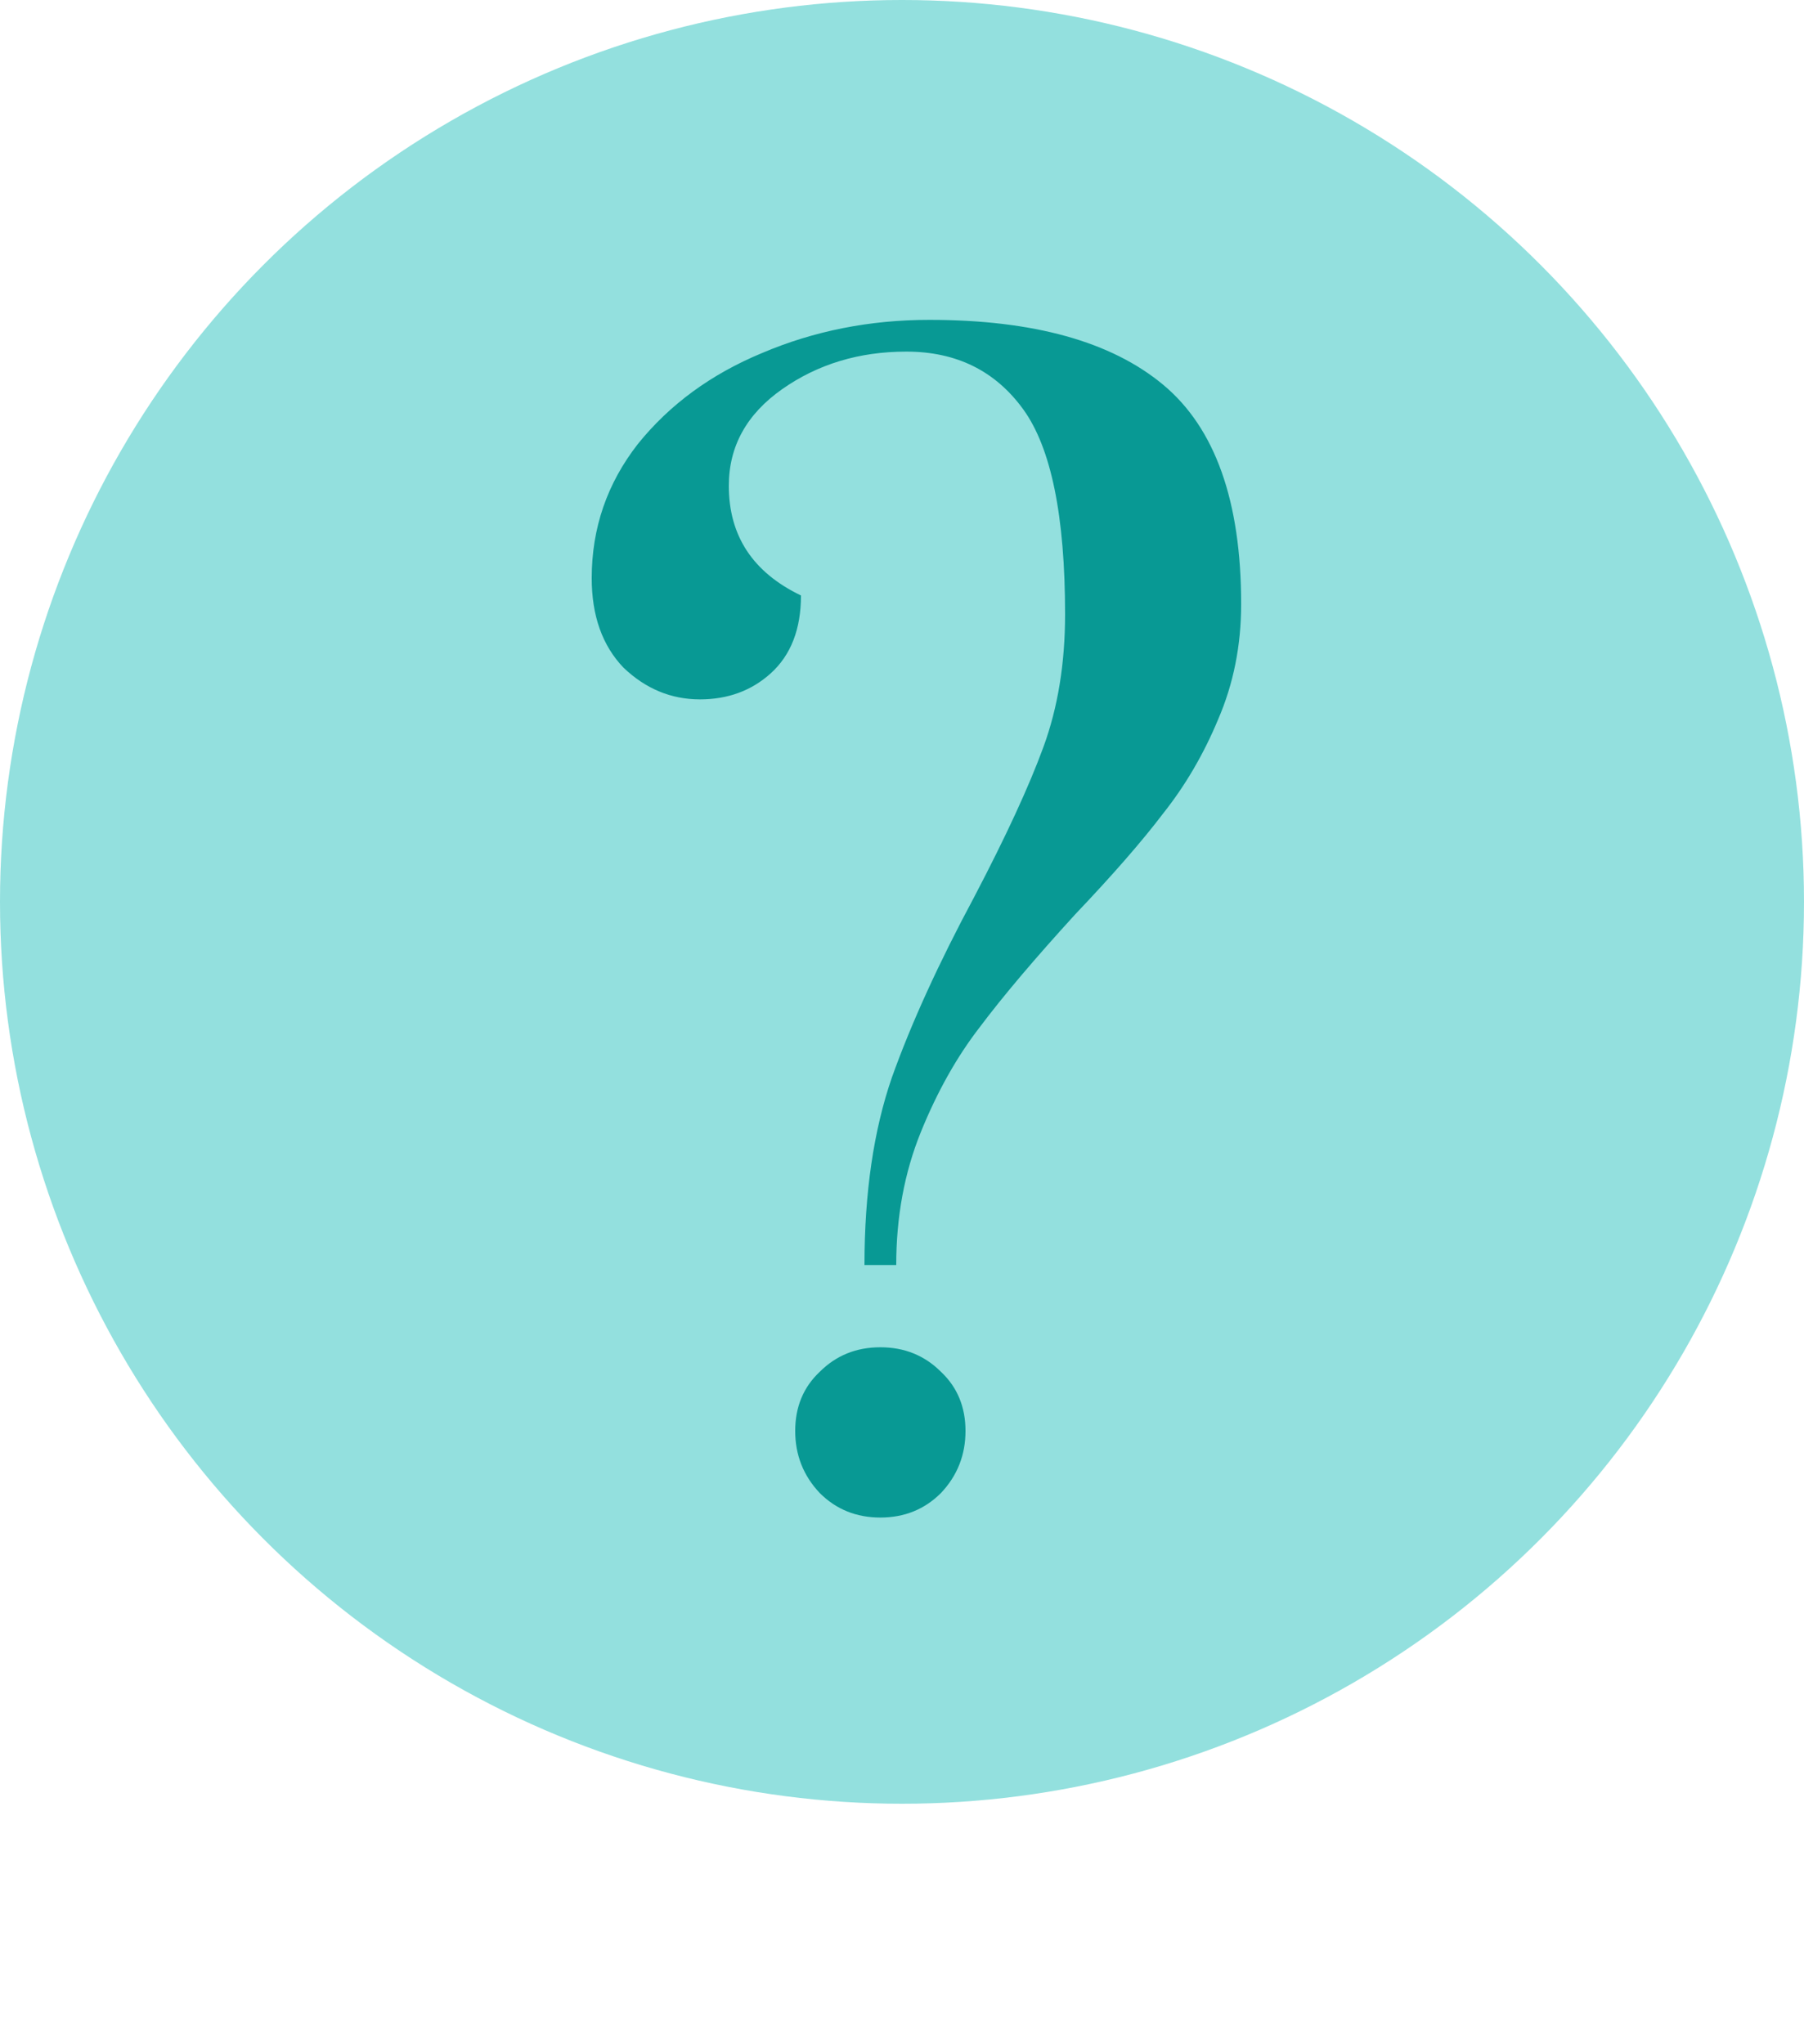
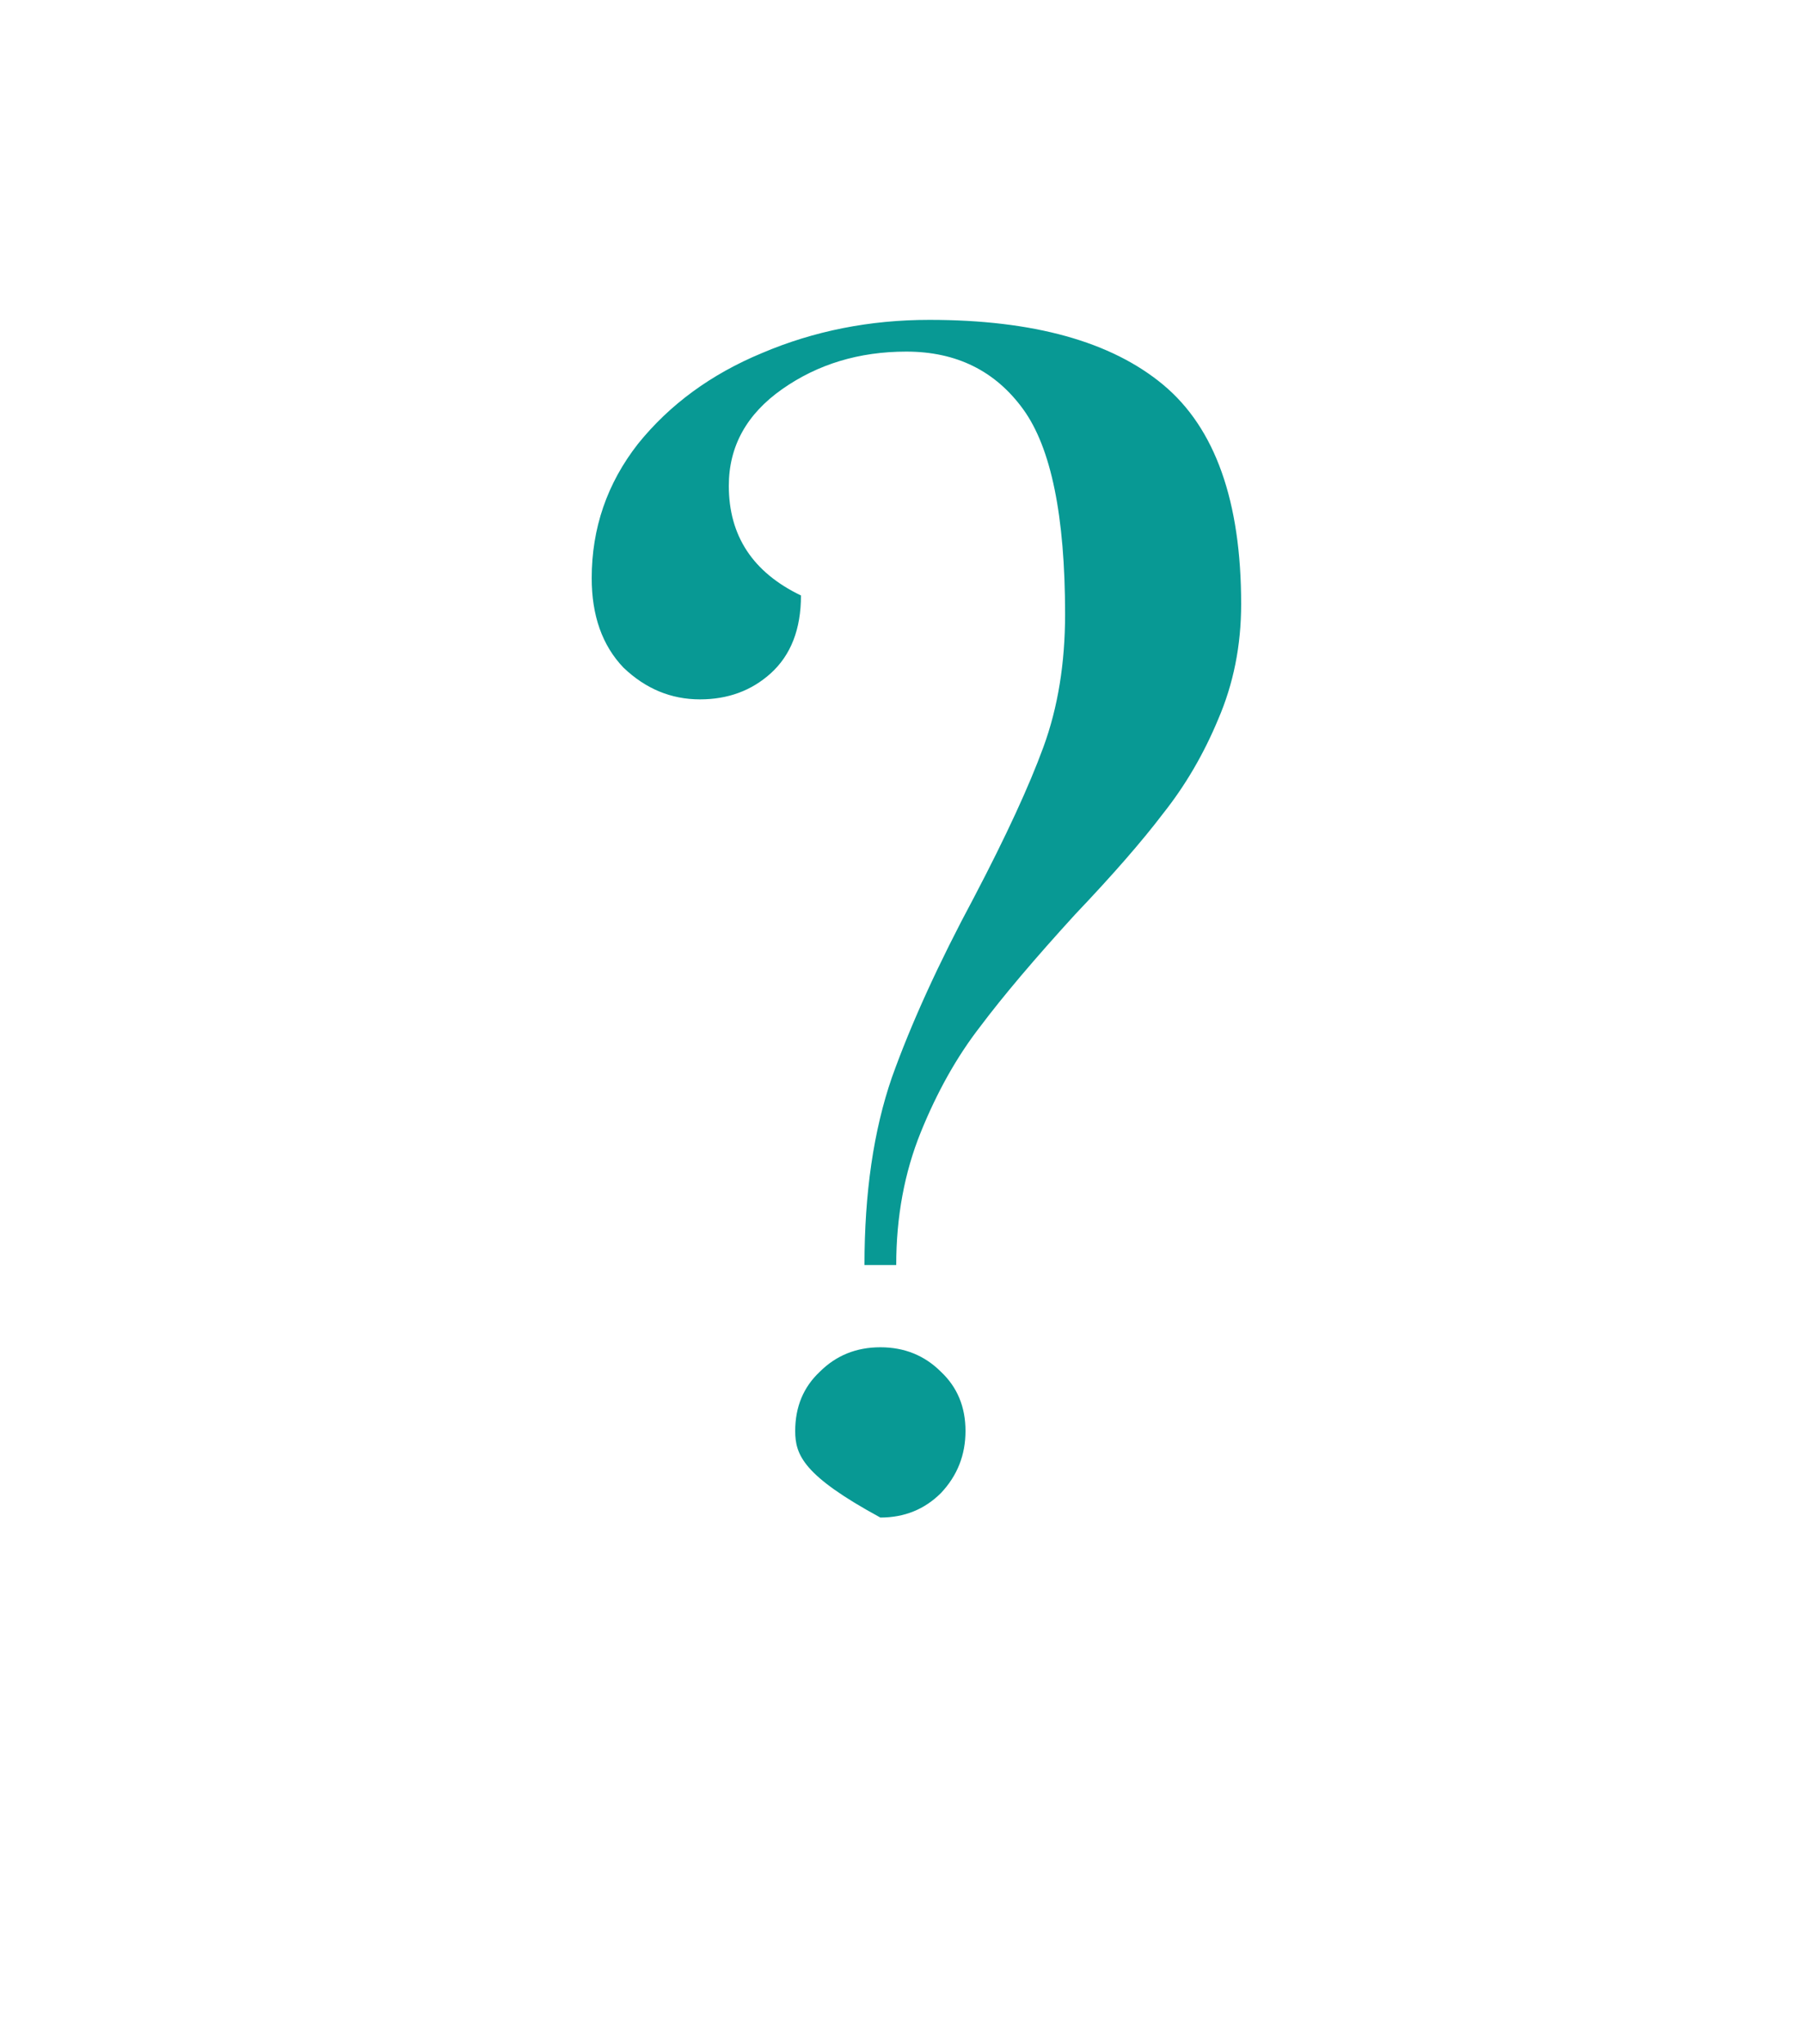
<svg xmlns="http://www.w3.org/2000/svg" width="30" height="34" viewBox="0 0 30 34" fill="none">
-   <circle cx="15" cy="15" r="15" fill="#93E0DE" />
-   <path d="M14.376 21.04C14.376 19.84 14.528 18.8 14.832 17.92C15.152 17.024 15.608 16.024 16.2 14.92C16.728 13.912 17.112 13.08 17.352 12.424C17.592 11.768 17.712 11.032 17.712 10.216C17.712 8.584 17.48 7.448 17.016 6.808C16.552 6.168 15.904 5.848 15.072 5.848C14.288 5.848 13.6 6.056 13.008 6.472C12.416 6.888 12.12 7.424 12.12 8.08C12.12 8.912 12.52 9.52 13.32 9.904C13.32 10.464 13.152 10.896 12.816 11.2C12.496 11.488 12.104 11.632 11.64 11.632C11.16 11.632 10.736 11.456 10.368 11.104C10.016 10.736 9.84 10.24 9.84 9.616C9.84 8.784 10.096 8.04 10.608 7.384C11.136 6.728 11.824 6.224 12.672 5.872C13.536 5.504 14.464 5.32 15.456 5.32C17.184 5.32 18.48 5.68 19.344 6.4C20.208 7.12 20.64 8.336 20.64 10.048C20.64 10.736 20.512 11.376 20.256 11.968C20.016 12.544 19.712 13.064 19.344 13.528C18.992 13.992 18.504 14.552 17.88 15.208C17.208 15.944 16.68 16.568 16.296 17.08C15.912 17.576 15.584 18.16 15.312 18.832C15.04 19.504 14.904 20.24 14.904 21.04H14.376ZM14.64 25.24C14.24 25.24 13.904 25.104 13.632 24.832C13.36 24.544 13.224 24.2 13.224 23.8C13.224 23.4 13.36 23.072 13.632 22.816C13.904 22.544 14.24 22.408 14.64 22.408C15.04 22.408 15.376 22.544 15.648 22.816C15.92 23.072 16.056 23.4 16.056 23.8C16.056 24.2 15.92 24.544 15.648 24.832C15.376 25.104 15.04 25.24 14.64 25.24Z" fill="#089994" />
+   <path d="M14.376 21.04C14.376 19.84 14.528 18.8 14.832 17.92C15.152 17.024 15.608 16.024 16.2 14.92C16.728 13.912 17.112 13.08 17.352 12.424C17.592 11.768 17.712 11.032 17.712 10.216C17.712 8.584 17.48 7.448 17.016 6.808C16.552 6.168 15.904 5.848 15.072 5.848C14.288 5.848 13.6 6.056 13.008 6.472C12.416 6.888 12.12 7.424 12.12 8.08C12.12 8.912 12.52 9.52 13.32 9.904C13.32 10.464 13.152 10.896 12.816 11.2C12.496 11.488 12.104 11.632 11.64 11.632C11.16 11.632 10.736 11.456 10.368 11.104C10.016 10.736 9.84 10.24 9.84 9.616C9.84 8.784 10.096 8.04 10.608 7.384C11.136 6.728 11.824 6.224 12.672 5.872C13.536 5.504 14.464 5.32 15.456 5.32C17.184 5.32 18.48 5.68 19.344 6.4C20.208 7.12 20.64 8.336 20.64 10.048C20.64 10.736 20.512 11.376 20.256 11.968C20.016 12.544 19.712 13.064 19.344 13.528C18.992 13.992 18.504 14.552 17.88 15.208C17.208 15.944 16.68 16.568 16.296 17.08C15.912 17.576 15.584 18.16 15.312 18.832C15.04 19.504 14.904 20.24 14.904 21.04H14.376ZM14.64 25.24C13.36 24.544 13.224 24.2 13.224 23.8C13.224 23.4 13.36 23.072 13.632 22.816C13.904 22.544 14.24 22.408 14.64 22.408C15.04 22.408 15.376 22.544 15.648 22.816C15.92 23.072 16.056 23.4 16.056 23.8C16.056 24.2 15.92 24.544 15.648 24.832C15.376 25.104 15.04 25.24 14.64 25.24Z" fill="#089994" />
</svg>